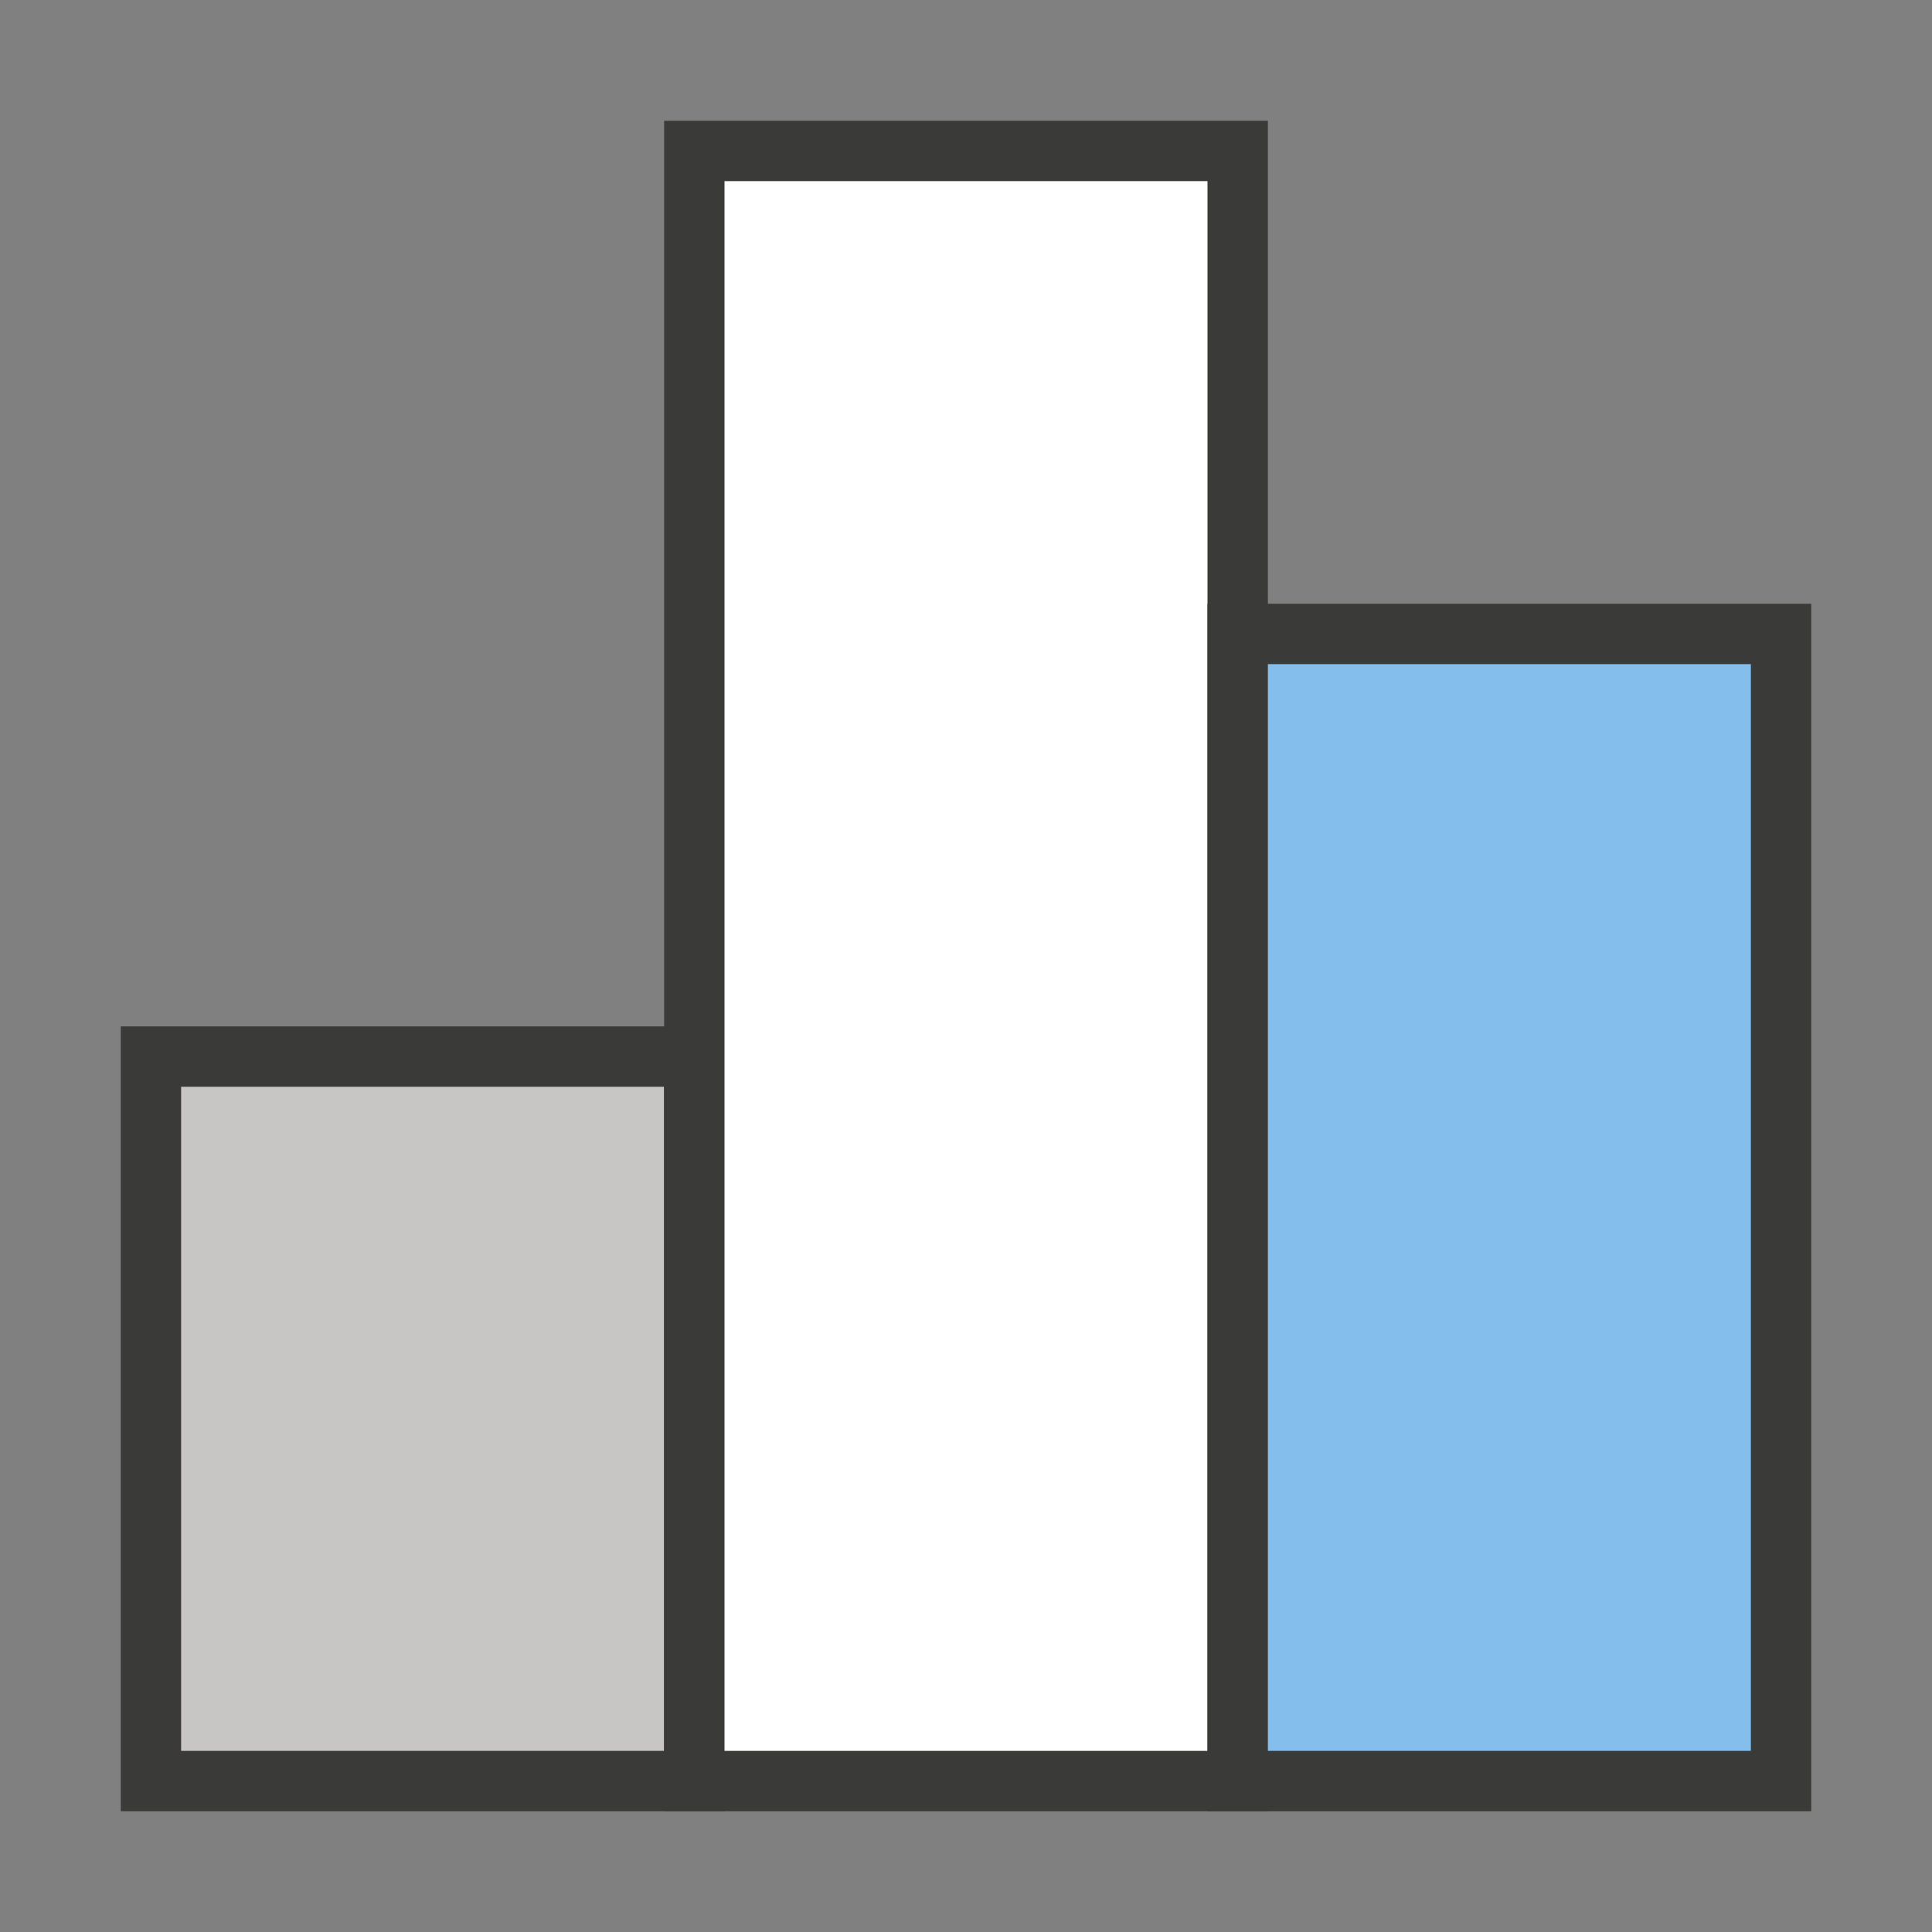
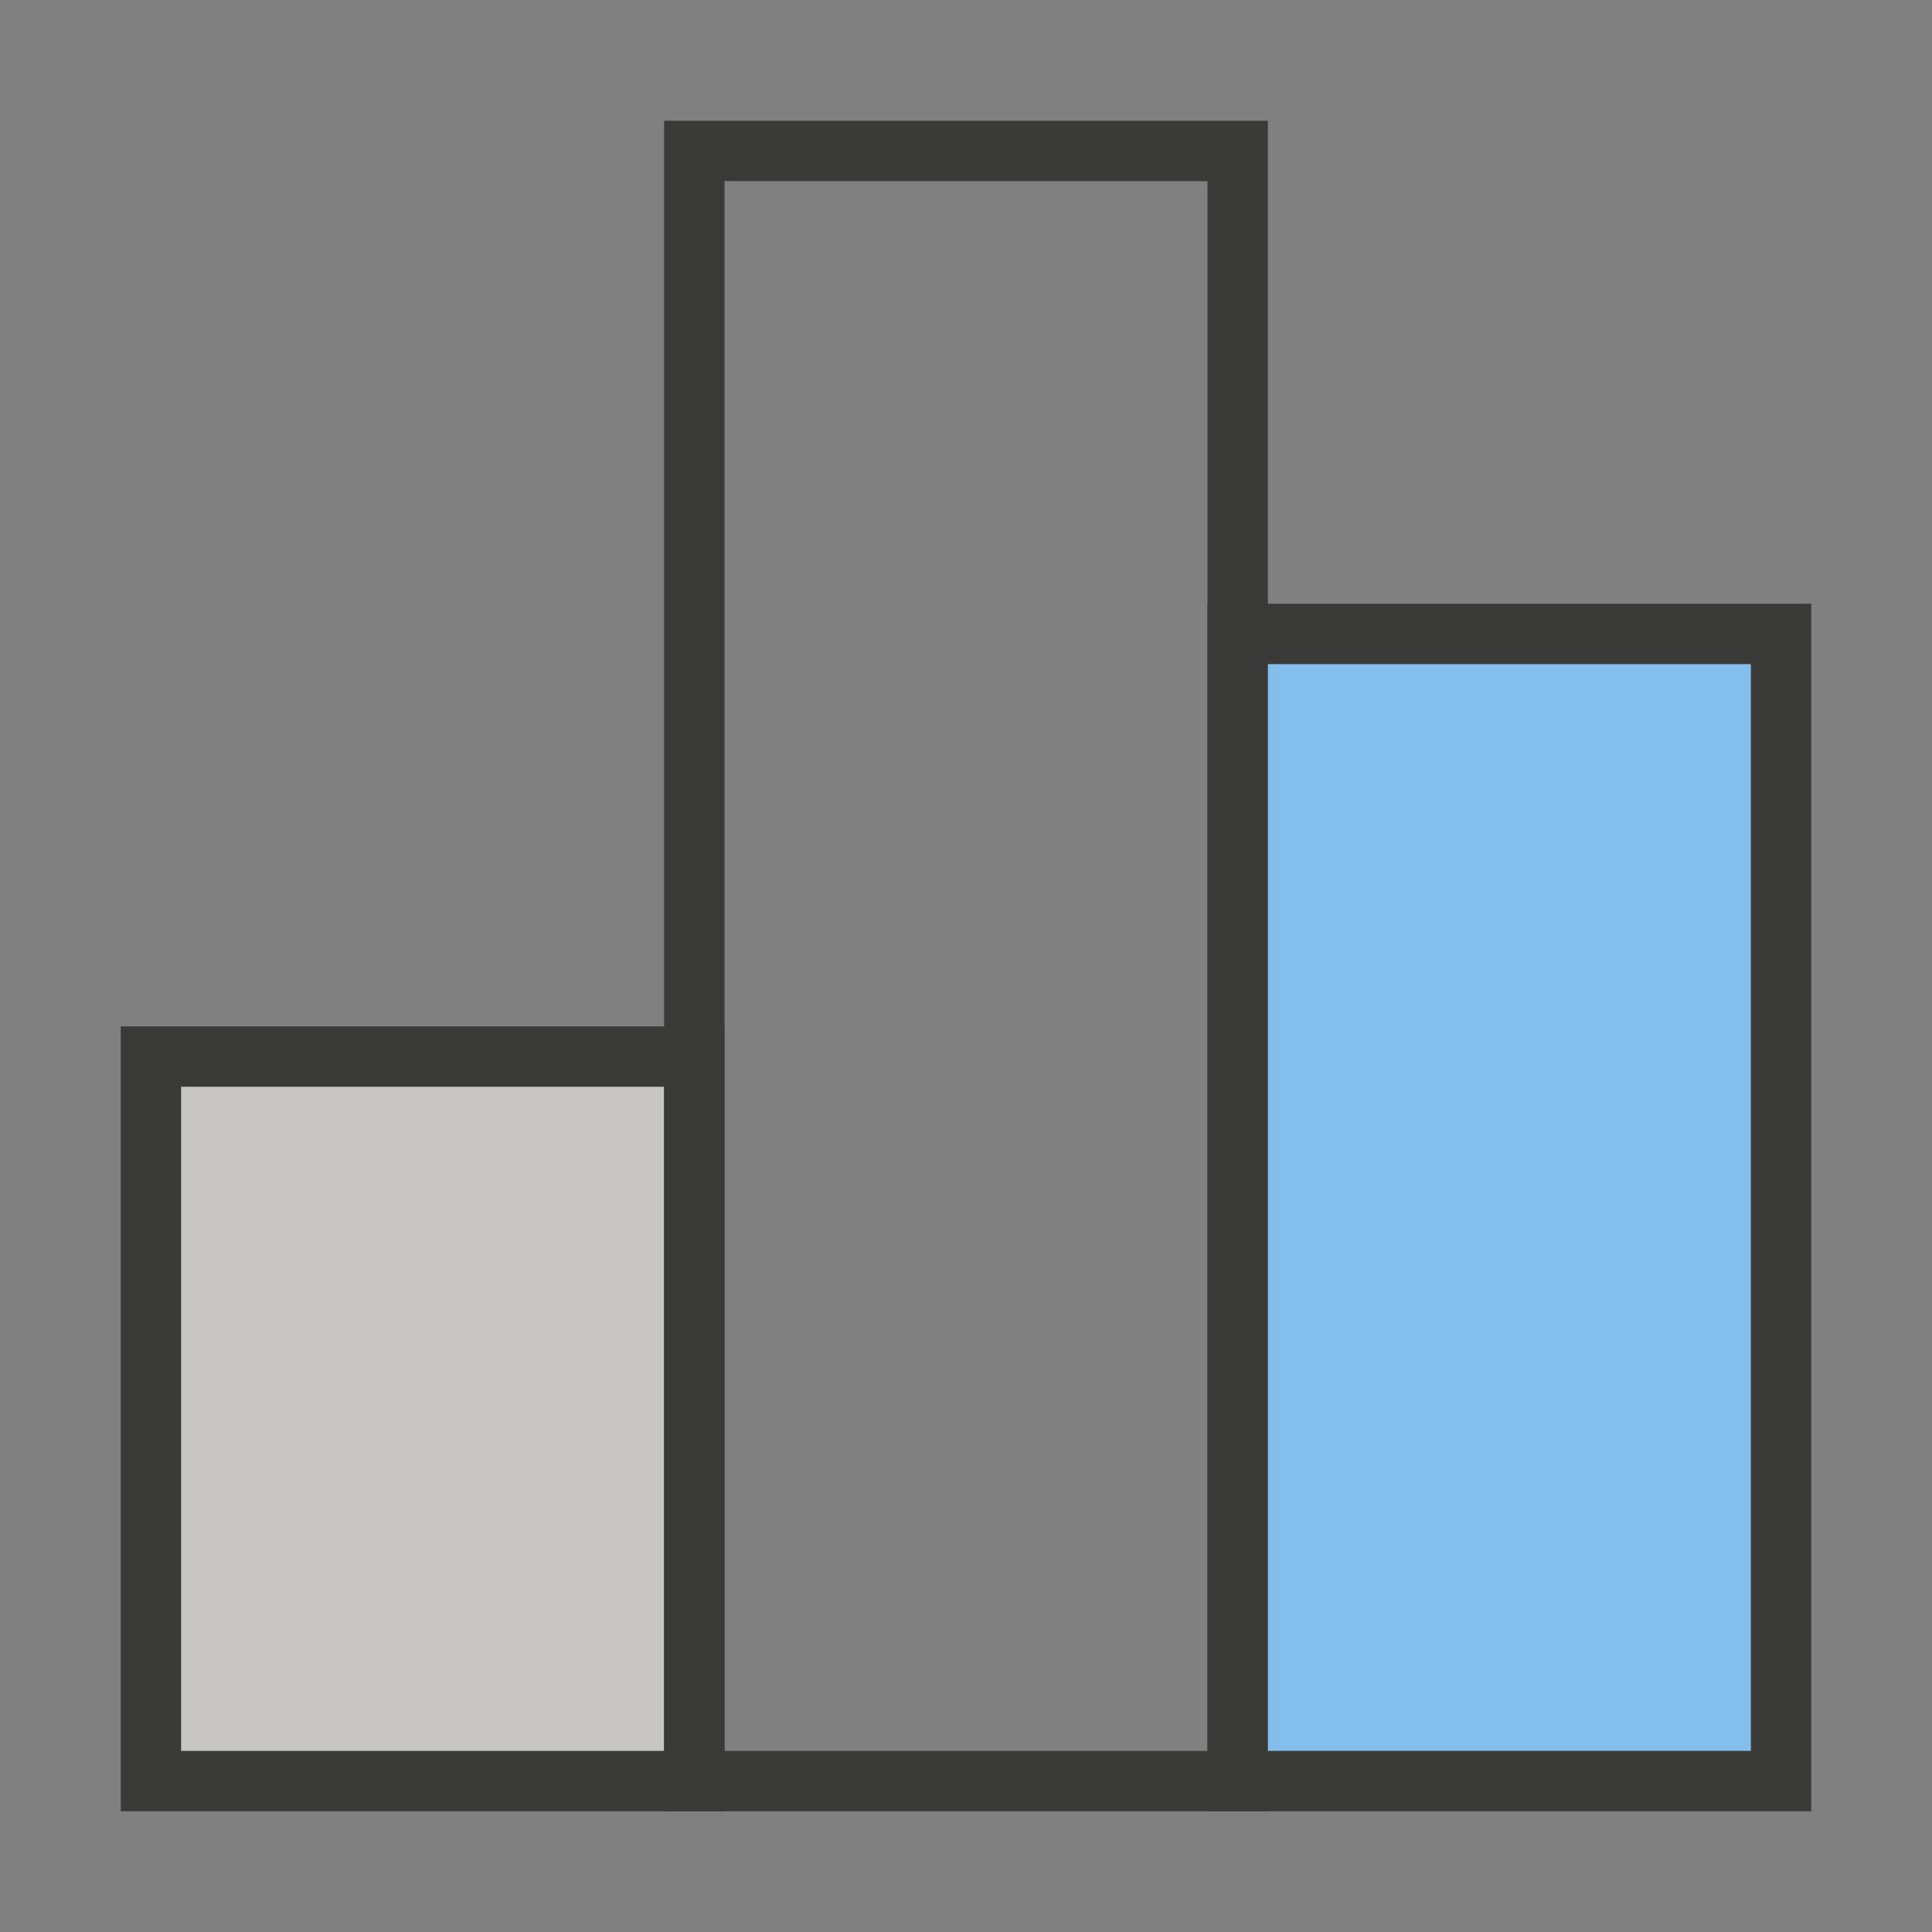
<svg xmlns="http://www.w3.org/2000/svg" version="1.1" baseProfile="tiny" x="0px" y="0px" viewBox="0 0 32 32" overflow="visible" xml:space="preserve" width="32px" height="32px">
  <rect x="0" y="0" width="32" height="32" fill="#808080" stroke="none" />
  <g id="BG" display="none">
    <rect y="0" display="inline" fill="#E2E2E2" width="32" height="32" />
  </g>
  <g id="Ebene_1">
    <g>
      <rect x="2.5" y="17.5" fill="#C8C6C4" width="9" height="12" />
      <path fill="#3A3A38" d="M11,18v11H3V18H11 M12,17h-1H3H2v1v11v1h1h8h1v-1V18V17L12,17z" />
    </g>
    <g>
-       <rect x="11.5" y="2.5" fill="#FFFFFF" width="9" height="27" />
      <path fill="#3A3A38" d="M20,3v26h-8V3H20 M21,2h-1h-8h-1v1v26v1h1h8h1v-1V3V2L21,2z" />
    </g>
    <g>
      <rect x="20.5" y="10.5" fill="#83BEEC" width="9" height="19" />
-       <path fill="#3A3A38" d="M29,11v18h-8V11H29 M30,10h-1h-8h-1v1v18v1h1h8h1v-1V11V10L30,10z" />
+       <path fill="#3A3A38" d="M29,11v18h-8V11H29 M30,10h-1h-8h-1v1v18v1h1h8h1v-1V10L30,10z" />
    </g>
  </g>
  <g id="info" display="none">
-     <path display="inline" fill="#C8C6C4" d="M0,0v32h32V0H0z M30,30H2V2h28V30z" />
-     <rect x="17" y="17" display="inline" fill="#C8C6C4" width="15" height="15" />
-   </g>
+     </g>
</svg>